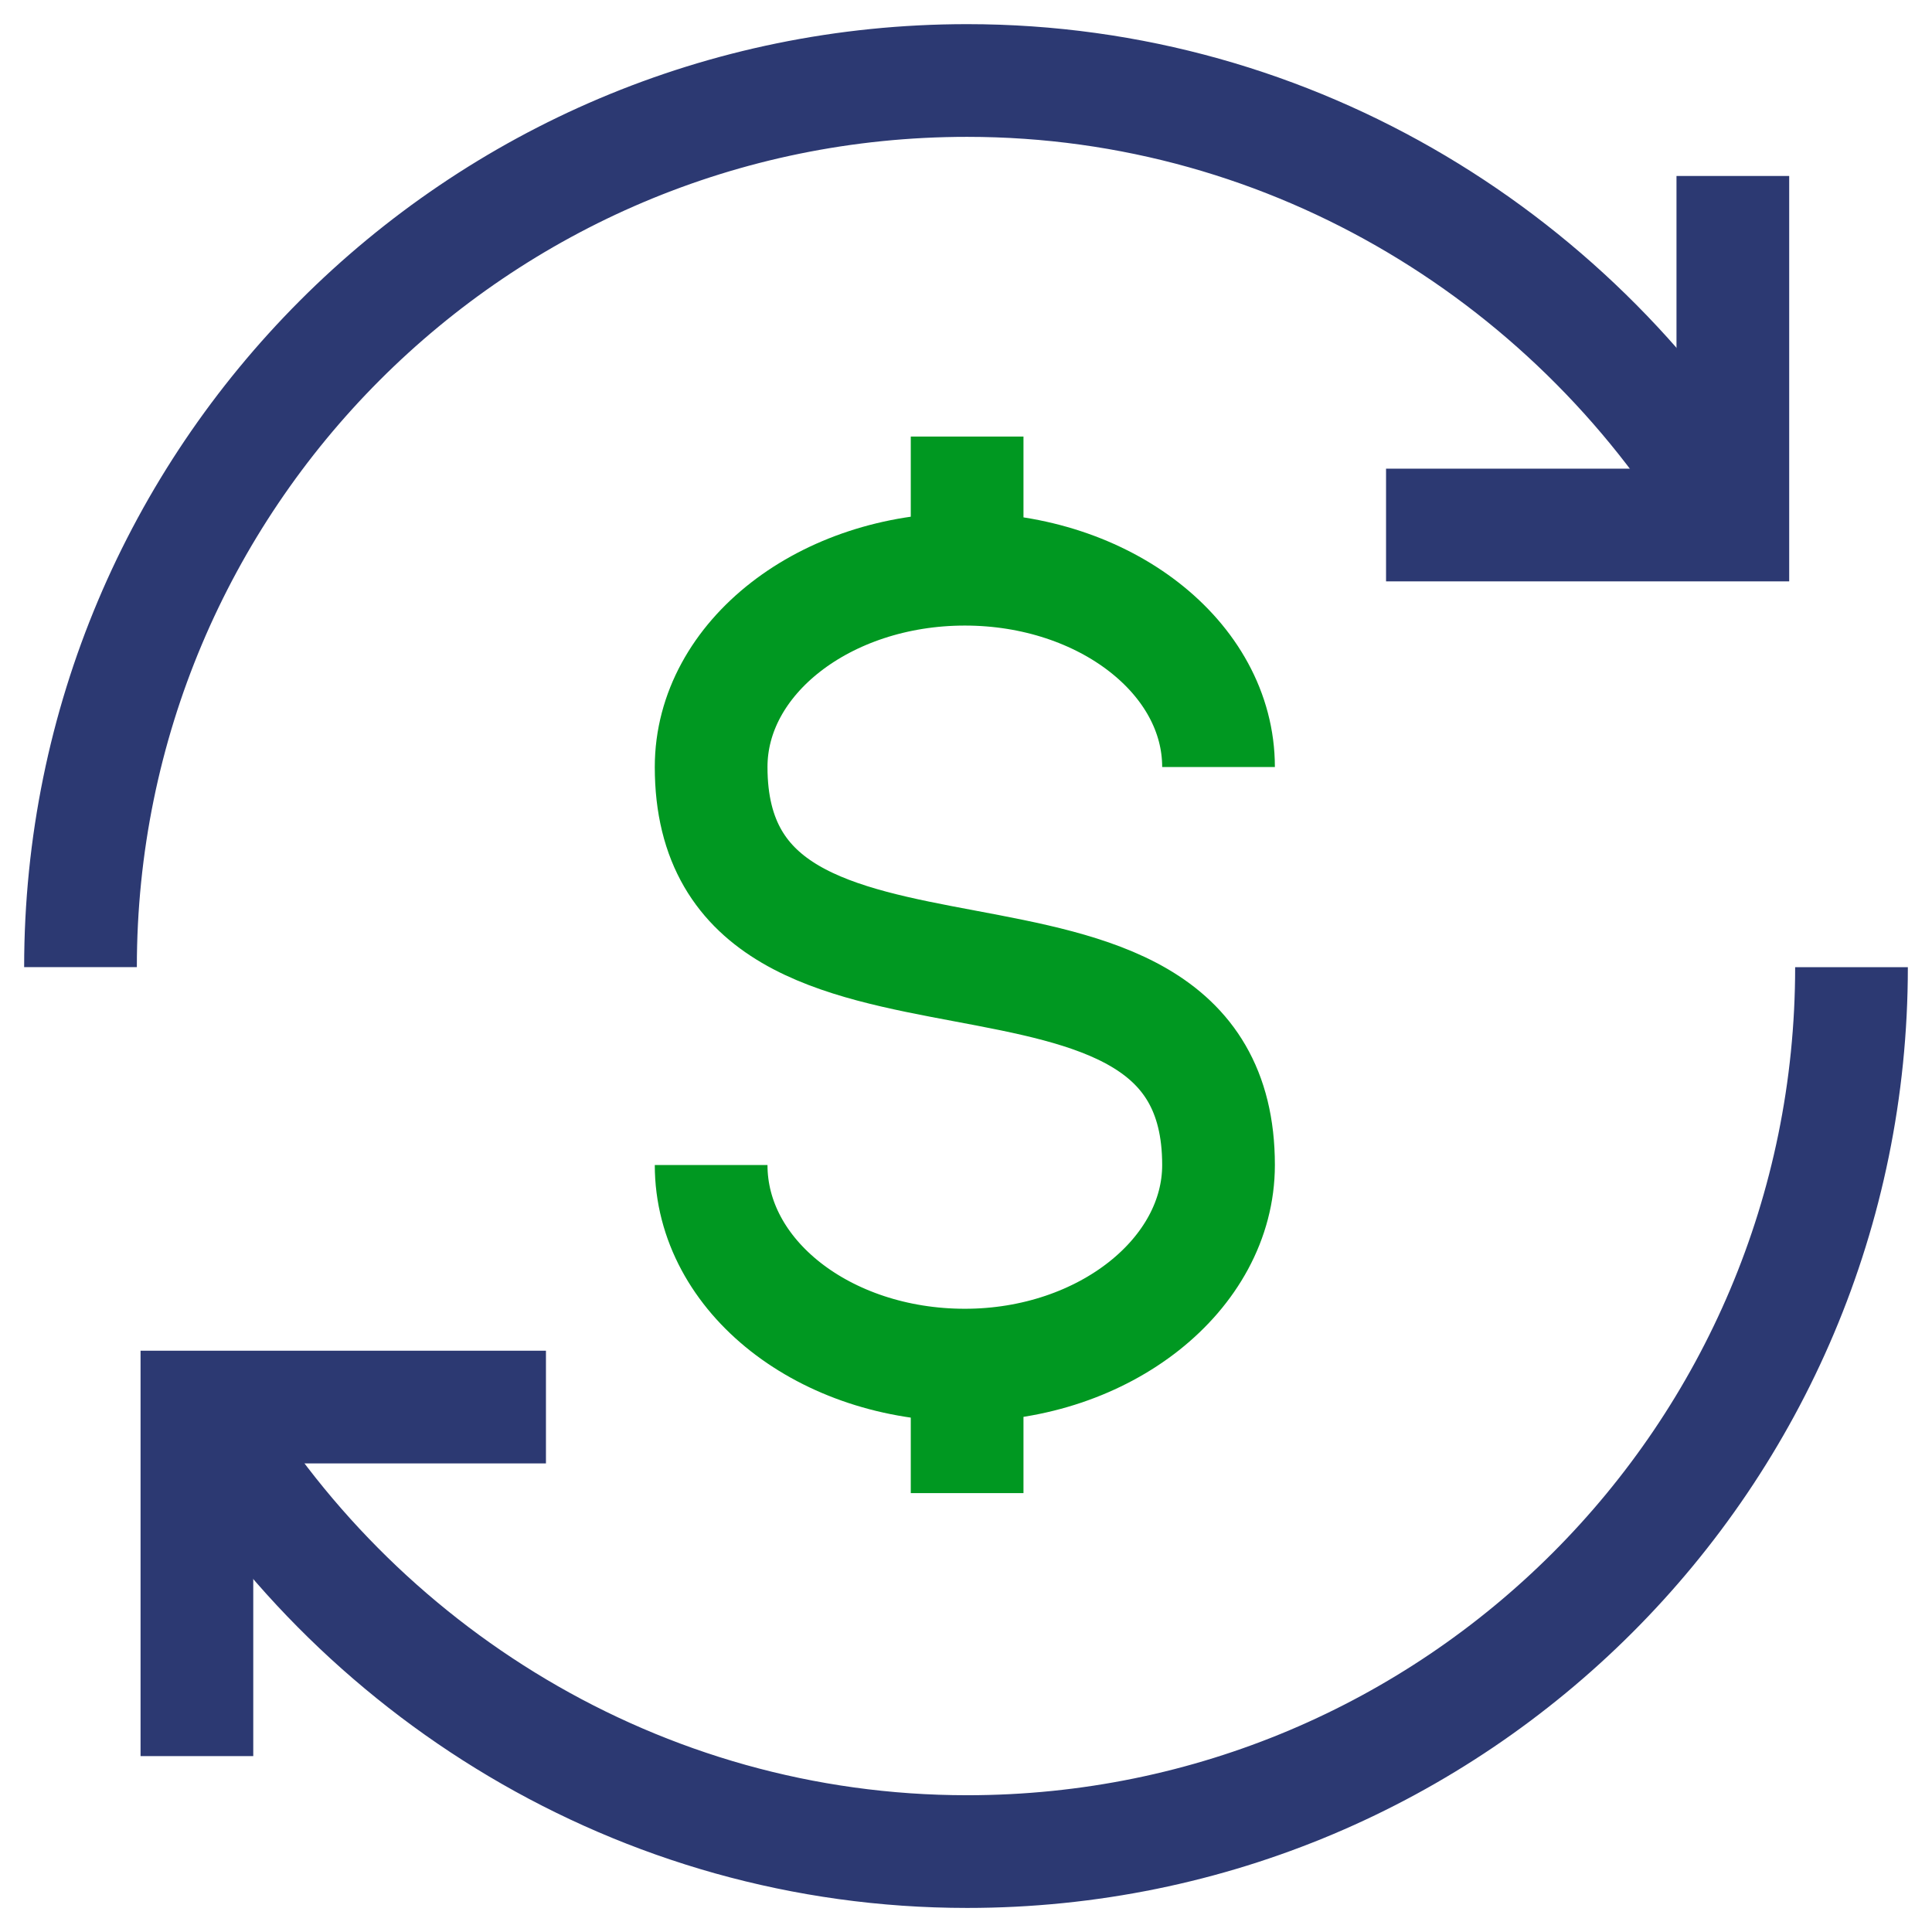
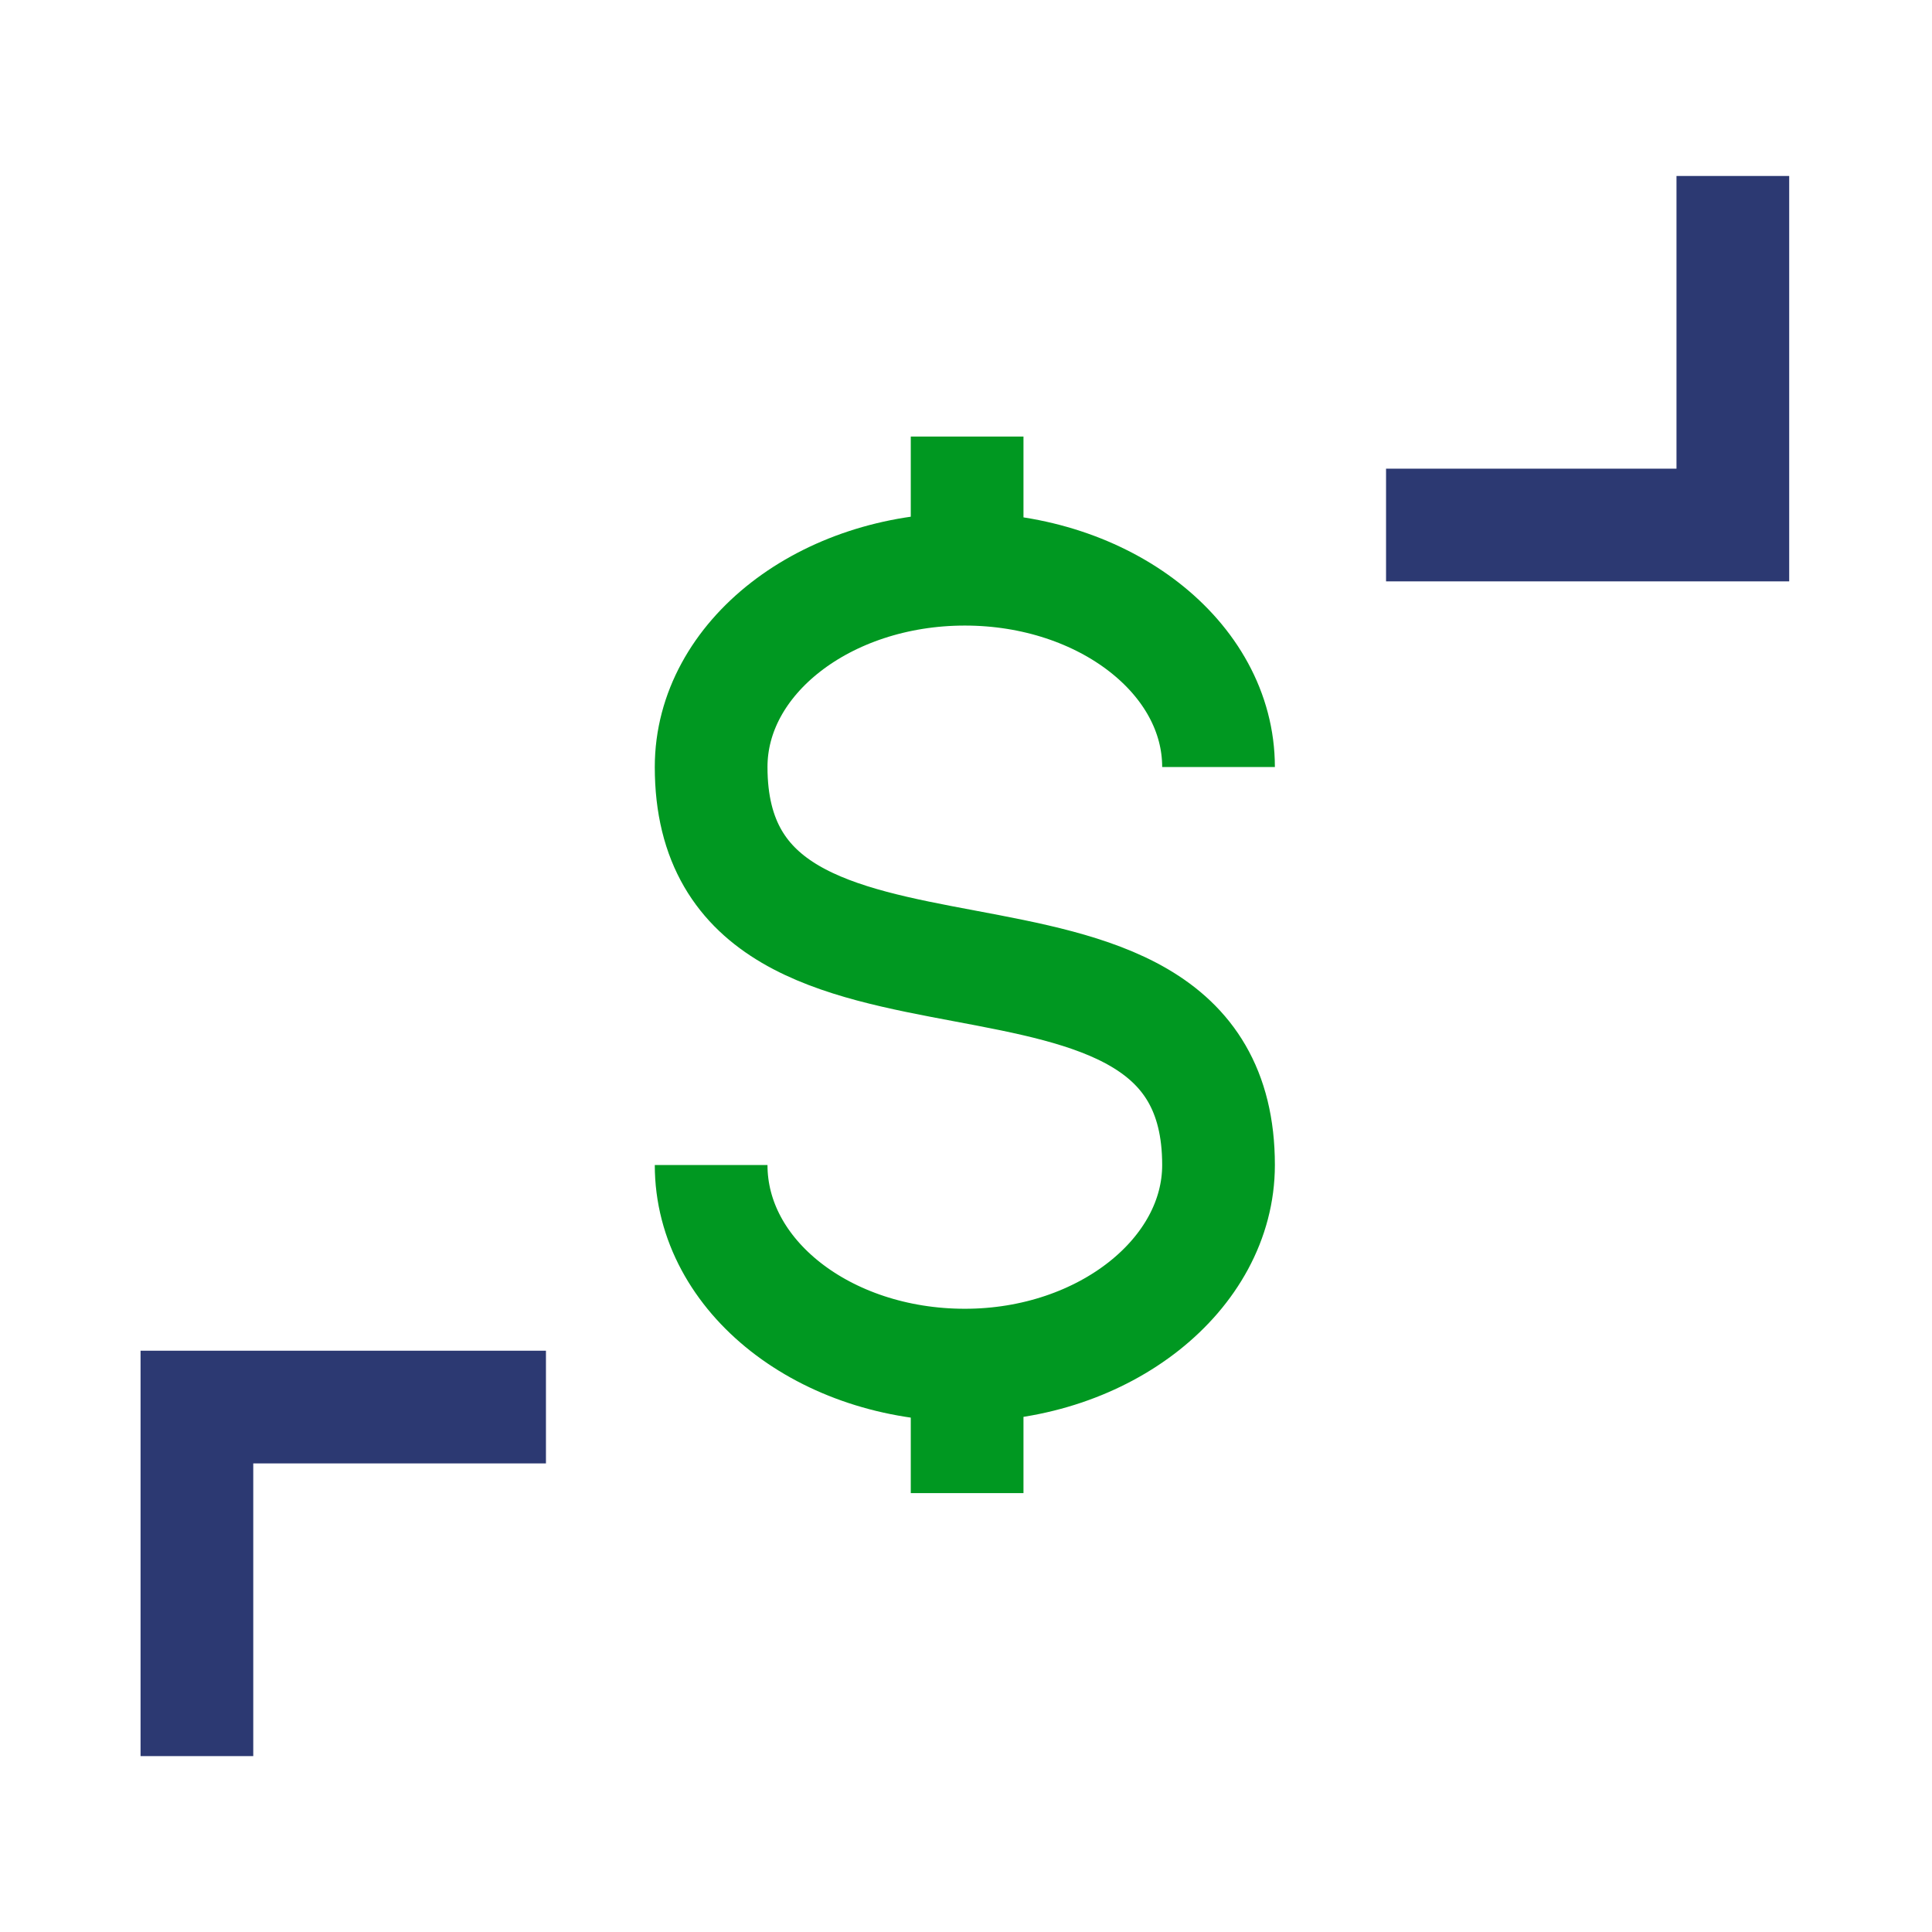
<svg xmlns="http://www.w3.org/2000/svg" width="24" height="24" viewBox="0 0 24 24" fill="none">
-   <path d="M1 12.014C1 5.943 5.915 1 12.014 1C16.091 1 19.646 3.255 21.555 6.522" stroke="#2C3972" stroke-width="1.4" stroke-miterlimit="10" />
-   <path d="M23 12.015C23 18.086 18.085 23.001 12.014 23.001C7.938 23.001 4.382 20.746 2.474 17.479" stroke="#2C3972" stroke-width="1.4" stroke-miterlimit="10" />
  <path d="M21.526 2.186V6.522H17.218" stroke="#2C3972" stroke-width="1.4" stroke-miterlimit="10" />
  <path d="M2.446 21.815V17.479H6.782" stroke="#2C3972" stroke-width="1.4" stroke-miterlimit="10" />
  <path d="M15.137 9.528C15.137 8.169 13.72 7.071 11.986 7.071C10.251 7.071 8.834 8.169 8.834 9.528C8.834 13.286 15.137 10.713 15.137 14.472C15.137 15.83 13.72 16.958 11.986 16.958C10.251 16.958 8.834 15.859 8.834 14.472" stroke="#009821" stroke-width="1.4" stroke-miterlimit="10" />
  <path d="M12.014 7.071V5.423" stroke="#009821" stroke-width="1.4" stroke-miterlimit="10" />
  <path d="M12.014 18.548V16.929" stroke="#009821" stroke-width="1.4" stroke-miterlimit="10" />
</svg>